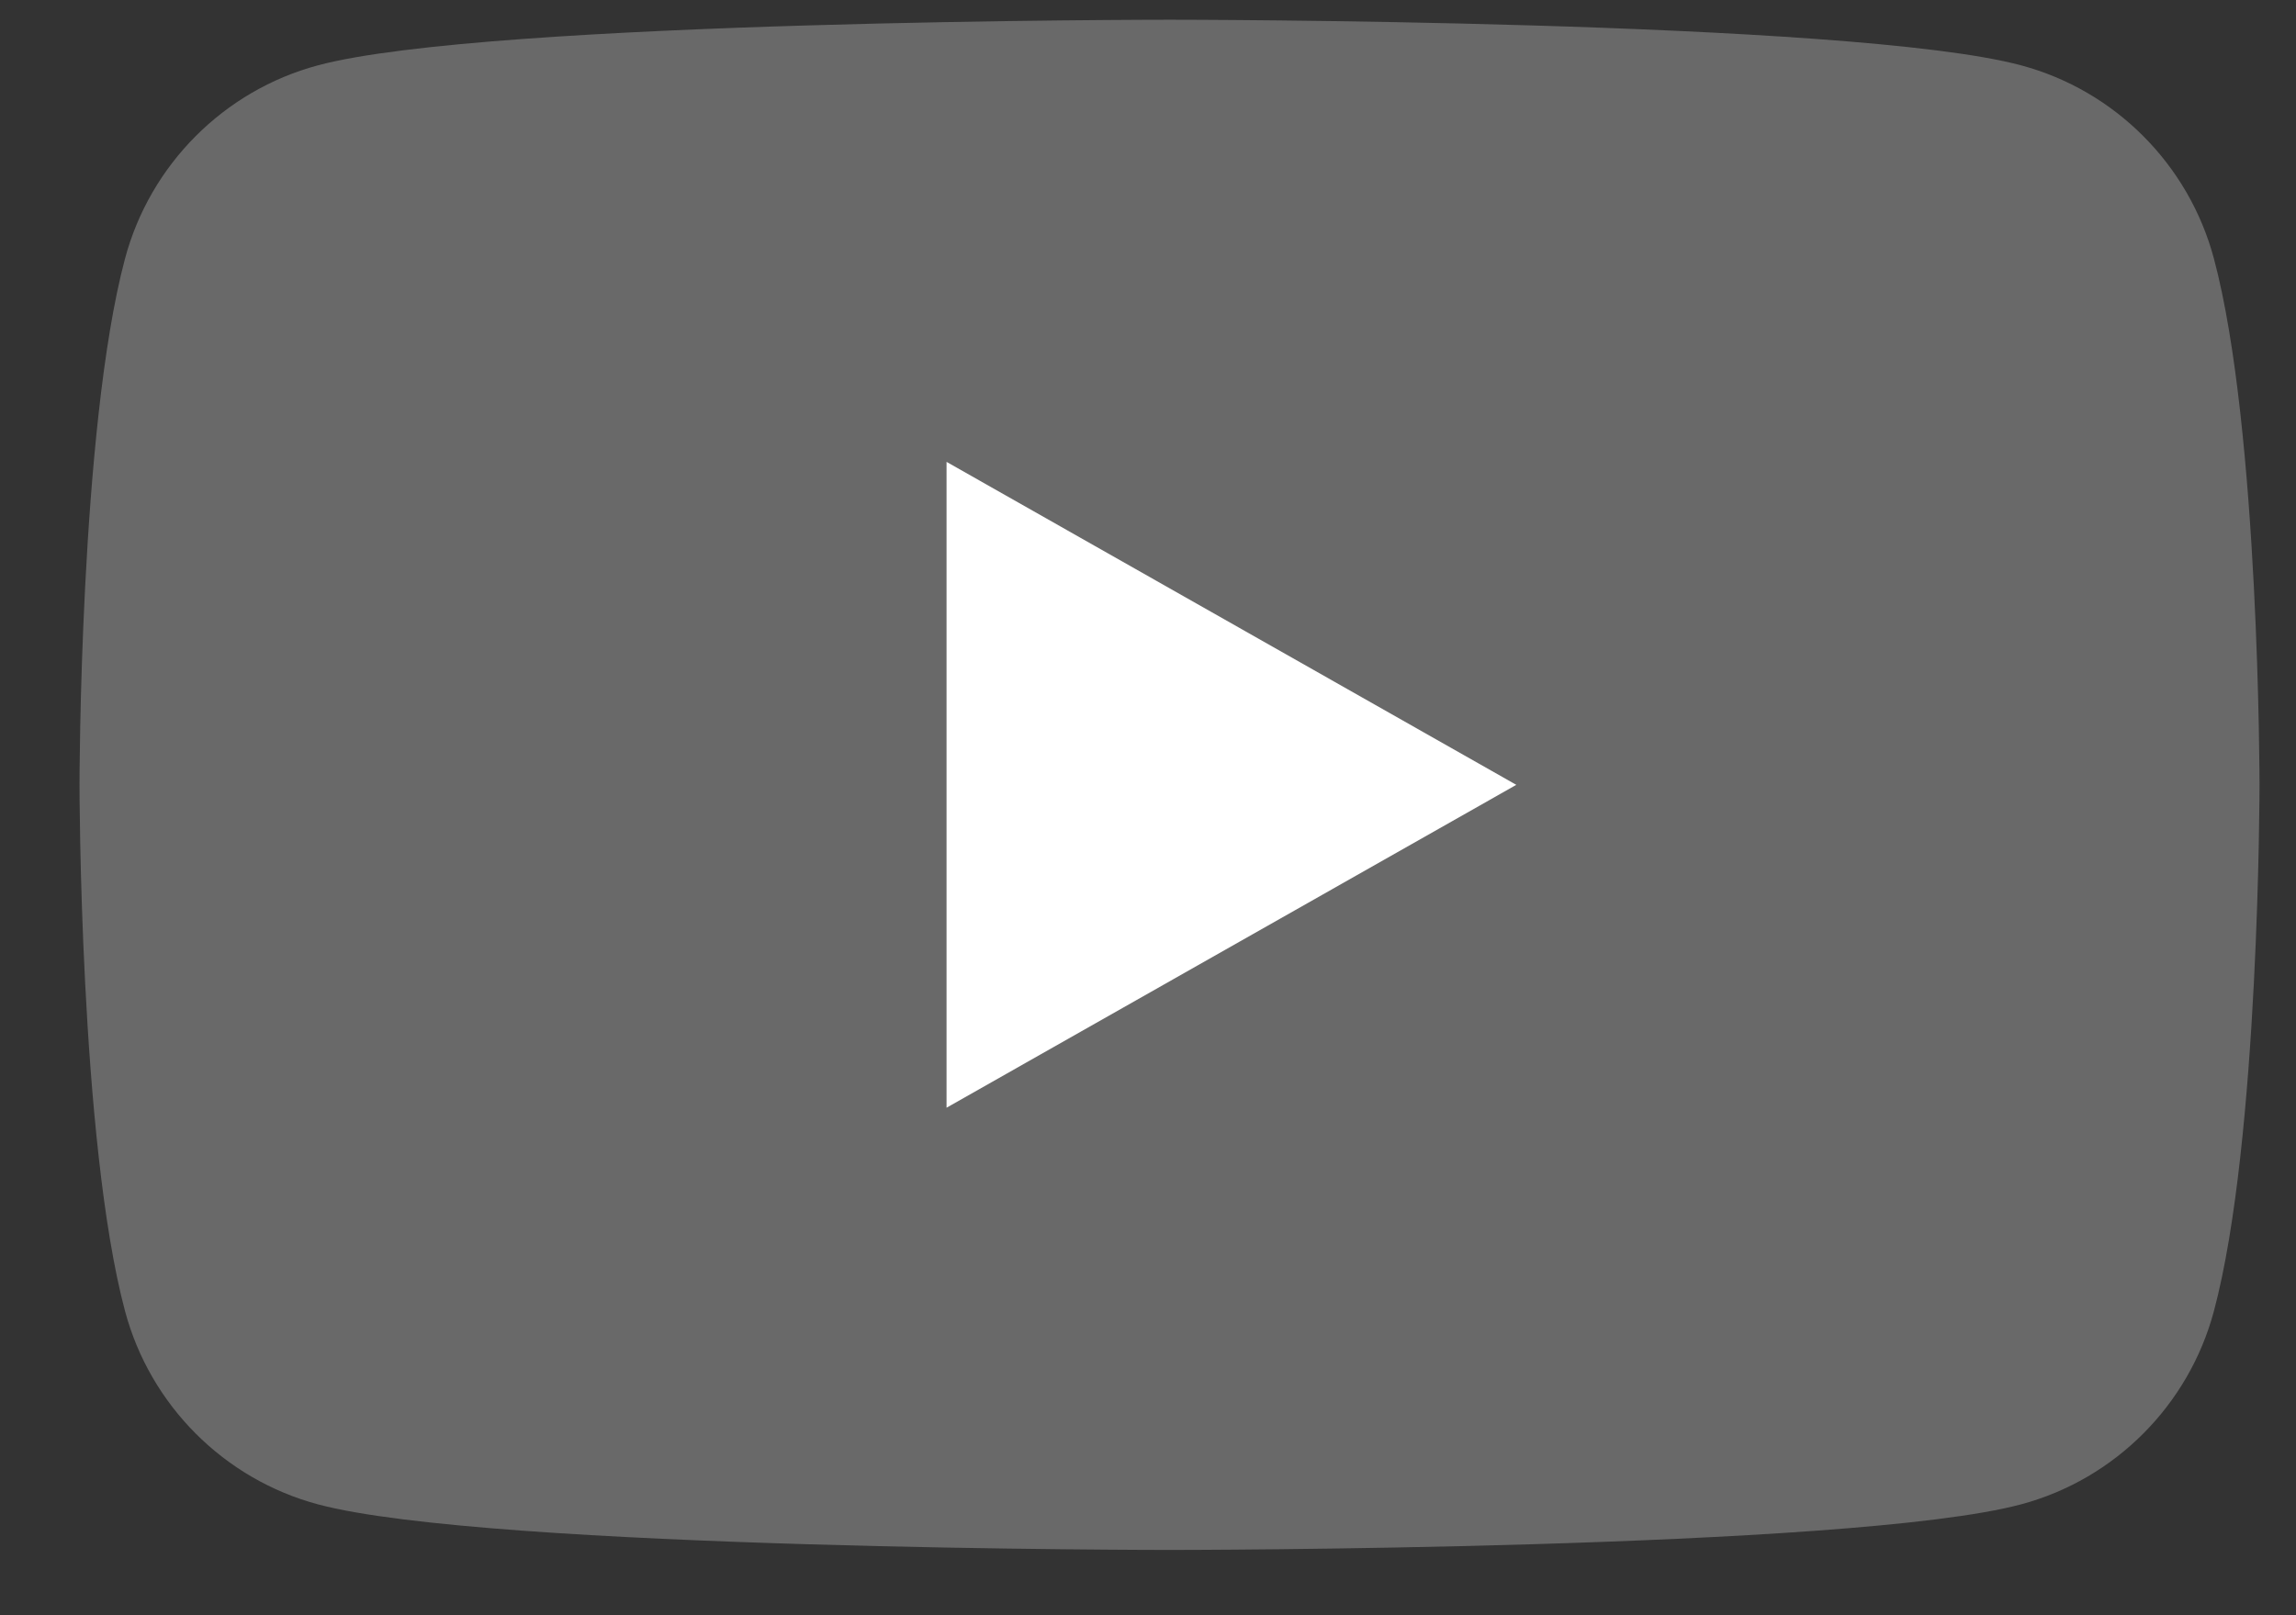
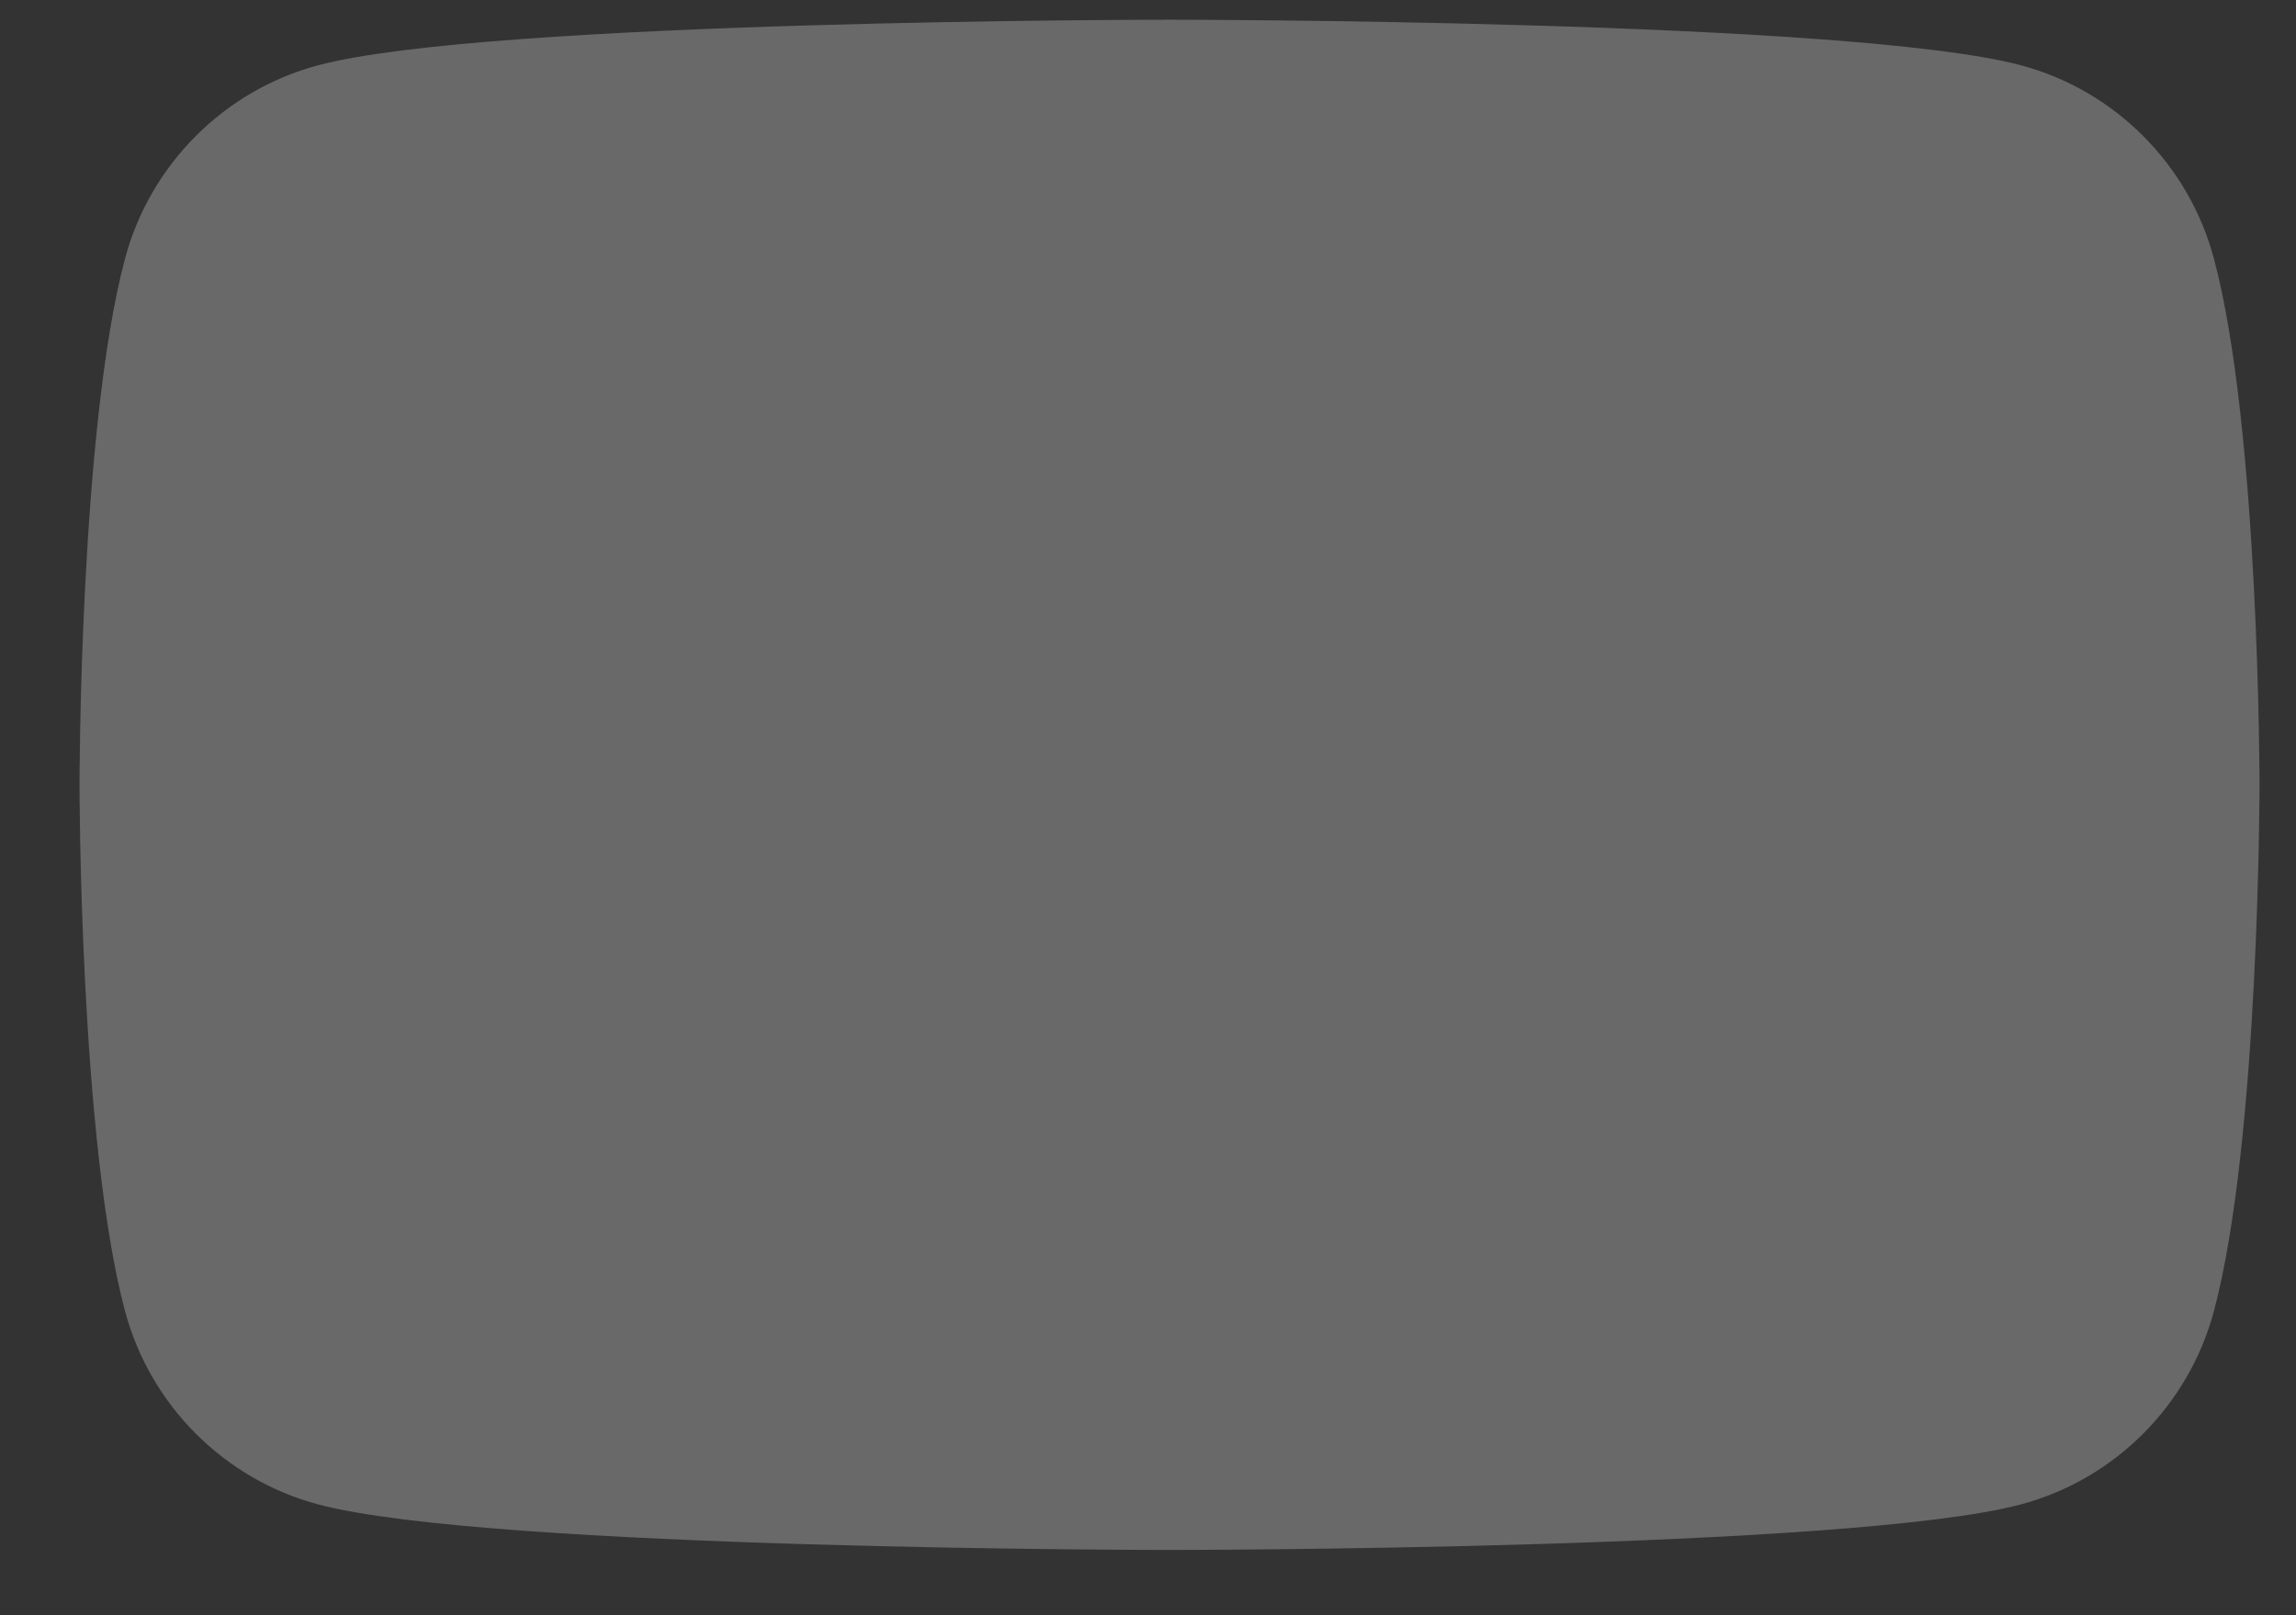
<svg xmlns="http://www.w3.org/2000/svg" width="27" height="19" viewBox="0 0 27 19" fill="none">
  <rect x="0" y="0" width="27" height="19" fill="#333333" stroke="none" />
  <g clip-path="url(#clip0_323_1436)">
    <path d="M26.035 3.043C25.74 1.936 24.872 1.065 23.769 0.769C21.77 0.232 13.753 0.232 13.753 0.232C13.753 0.232 5.736 0.232 3.737 0.769C2.634 1.065 1.765 1.936 1.47 3.043C0.935 5.048 0.935 9.232 0.935 9.232C0.935 9.232 0.935 13.416 1.47 15.421C1.765 16.528 2.634 17.399 3.737 17.695C5.736 18.232 13.753 18.232 13.753 18.232C13.753 18.232 21.77 18.232 23.769 17.695C24.872 17.399 25.74 16.528 26.035 15.421C26.571 13.416 26.571 9.232 26.571 9.232C26.571 9.232 26.571 5.048 26.035 3.043Z" fill="#696969" />
-     <path d="M11.131 13.03L17.831 9.232L11.131 5.433V13.03Z" fill="white" />
  </g>
  <defs>
    <clipPath id="clip0_323_1436">
      <rect width="25.636" height="18" fill="white" transform="translate(0.935 0.232)" />
    </clipPath>
  </defs>
</svg>